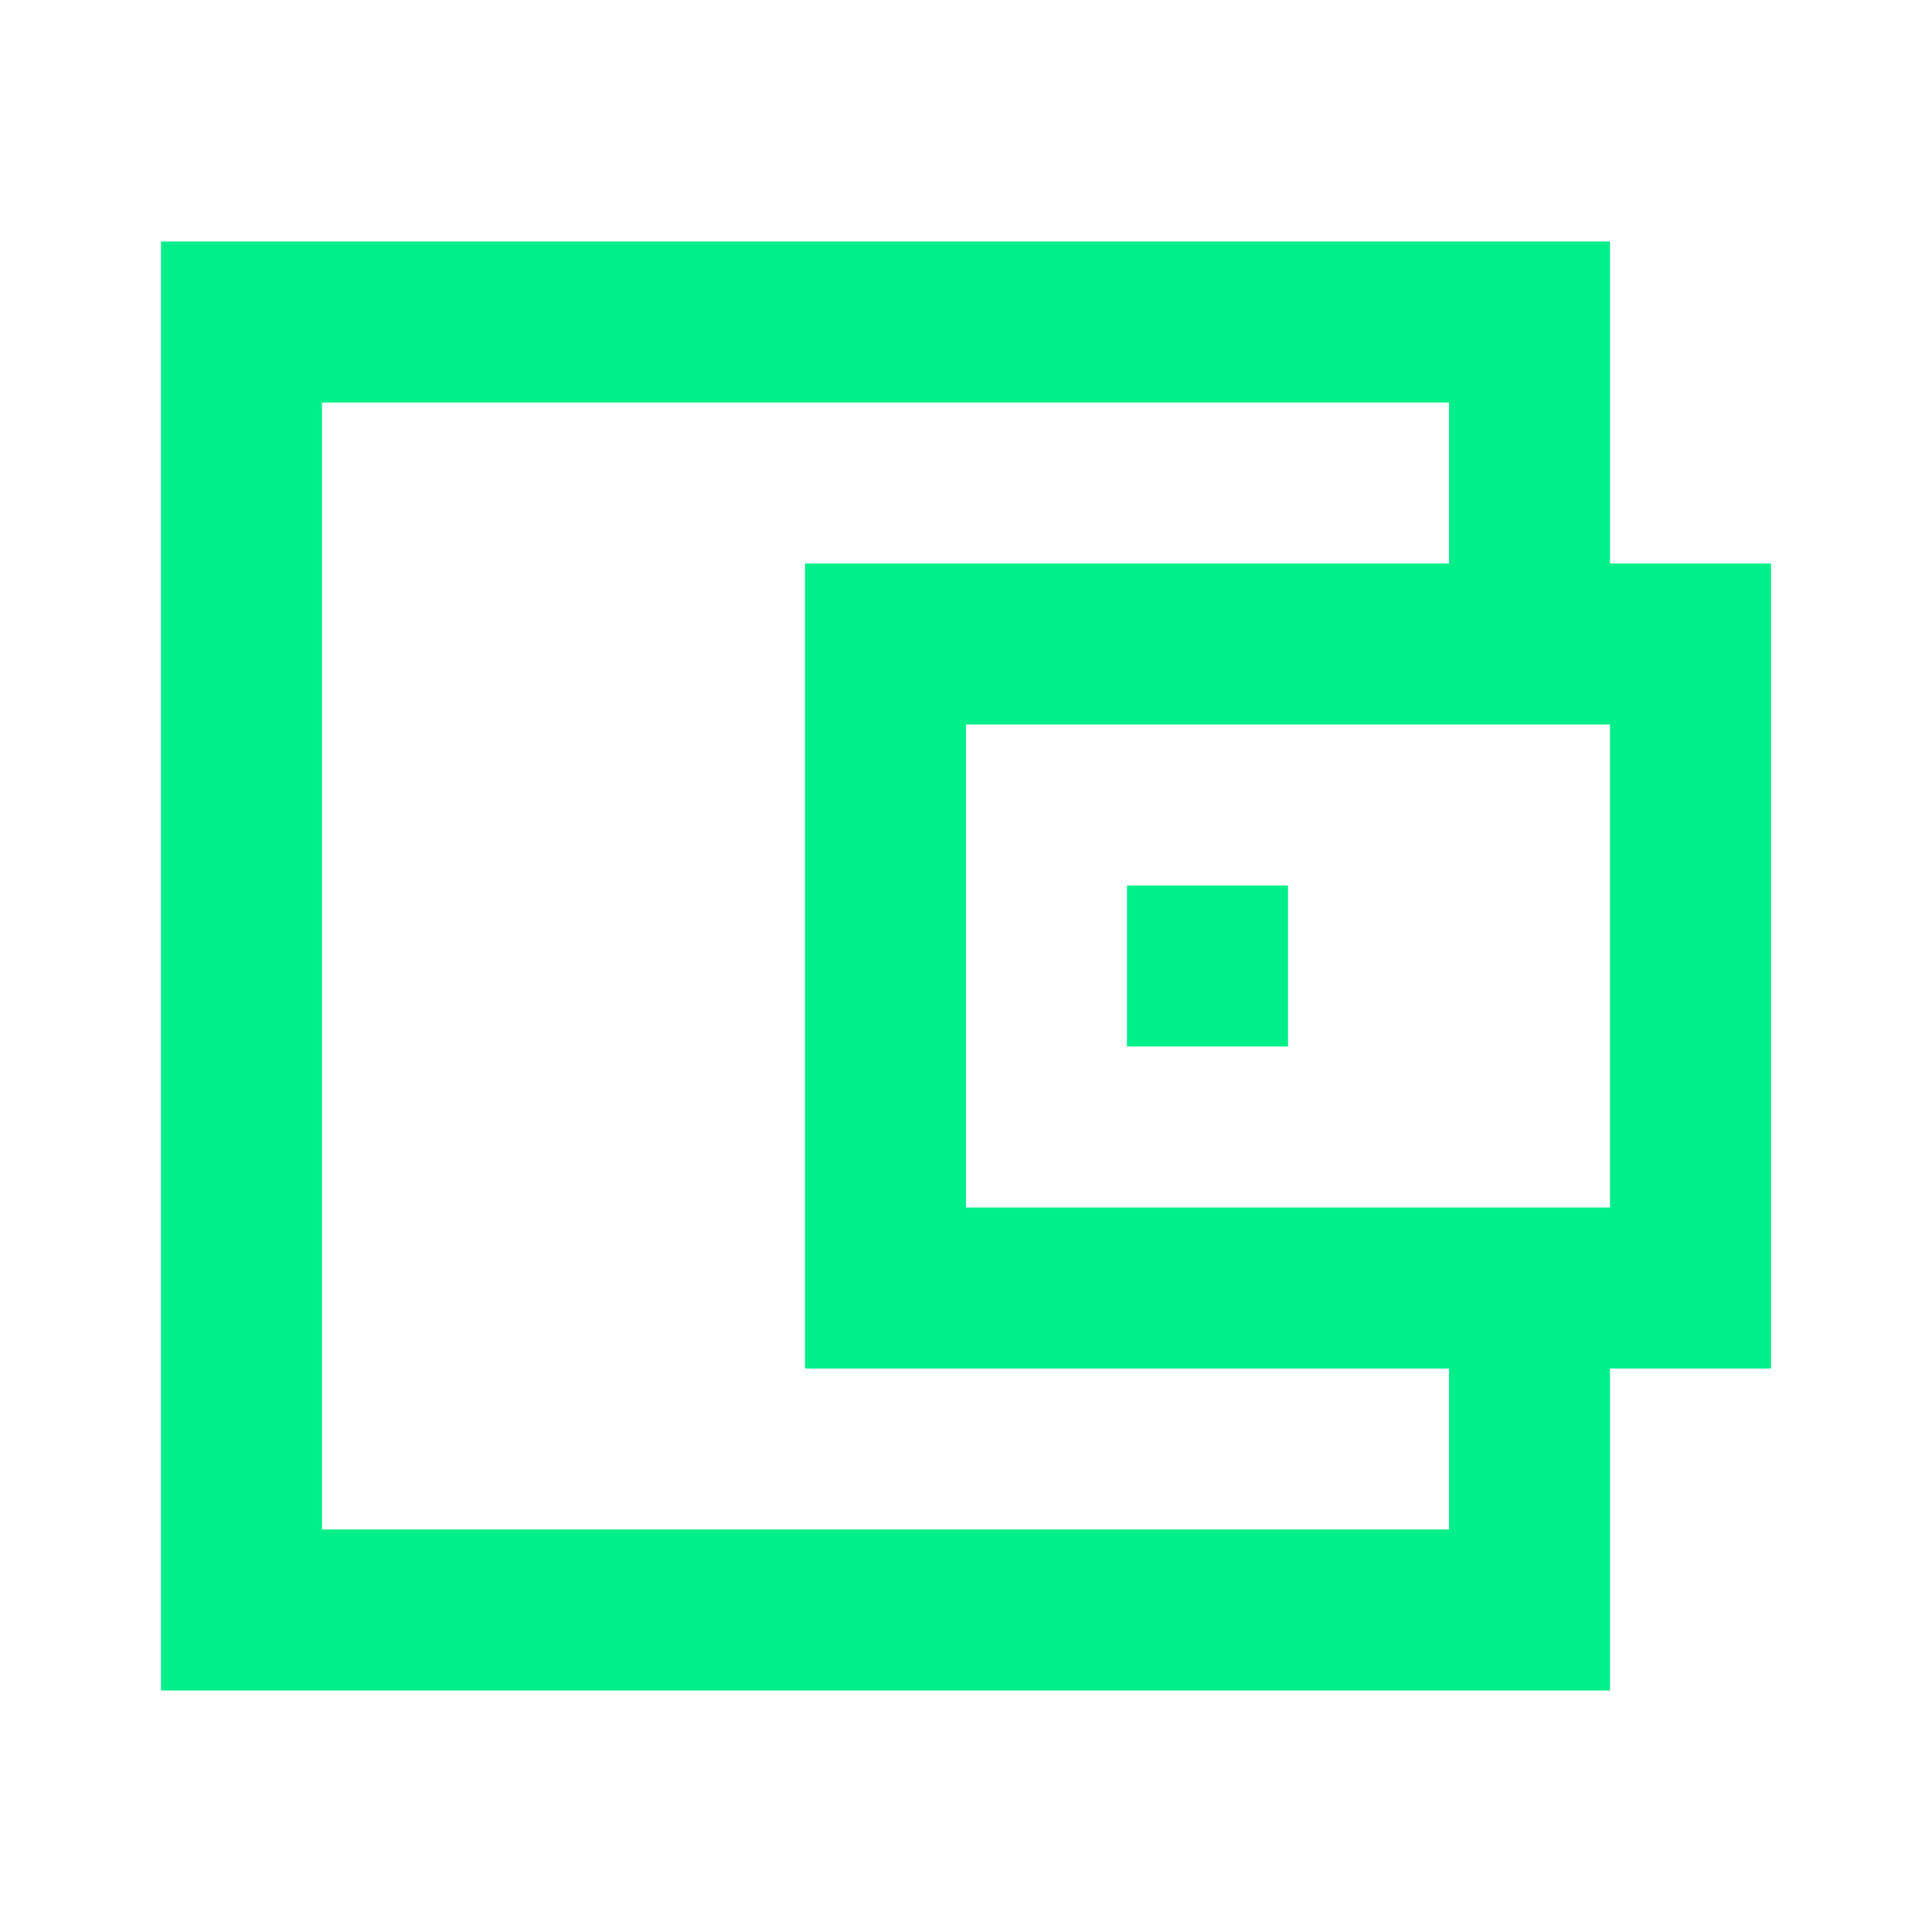
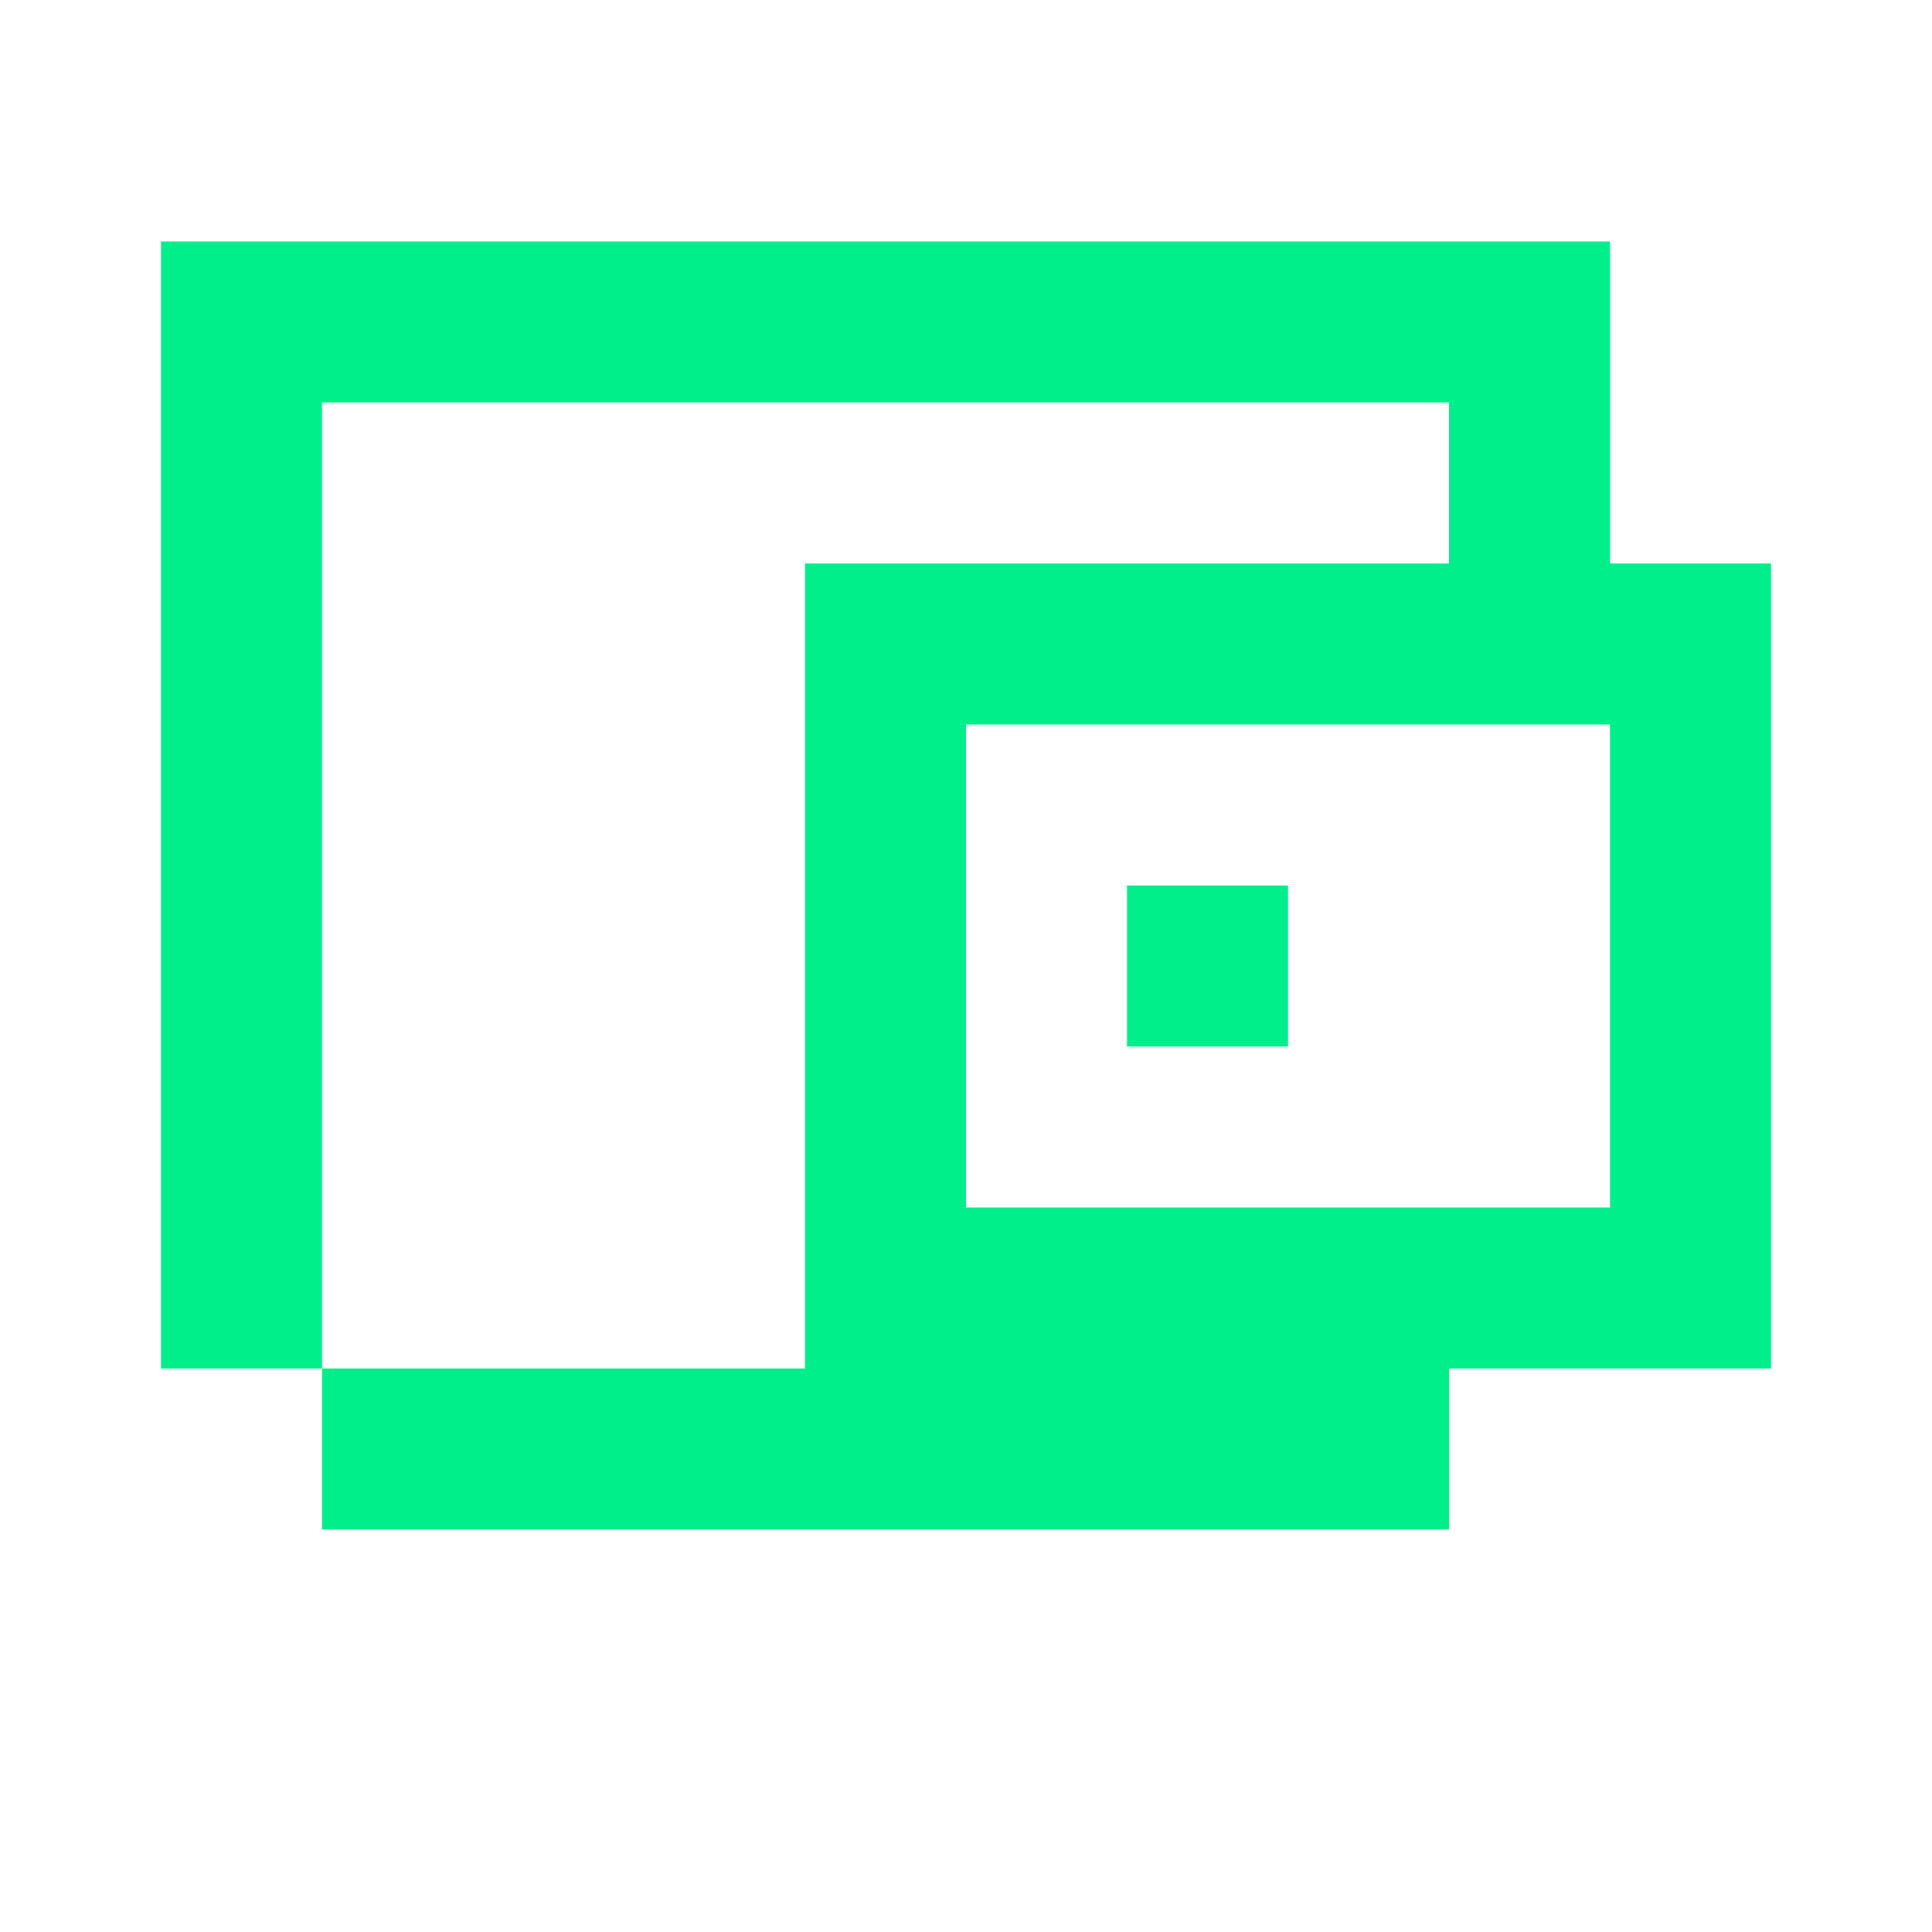
<svg xmlns="http://www.w3.org/2000/svg" width="24" height="24" viewBox="0 0 24 24" fill="none">
-   <path d="M20 7H22V17H20V21H2V3H20V7ZM4 19H18V17H10V7H18V5H4V19ZM12 15H20V9H12V15ZM16 13H14V11H16V13Z" fill="#00EF8B" />
+   <path d="M20 7H22V17H20H2V3H20V7ZM4 19H18V17H10V7H18V5H4V19ZM12 15H20V9H12V15ZM16 13H14V11H16V13Z" fill="#00EF8B" />
</svg>